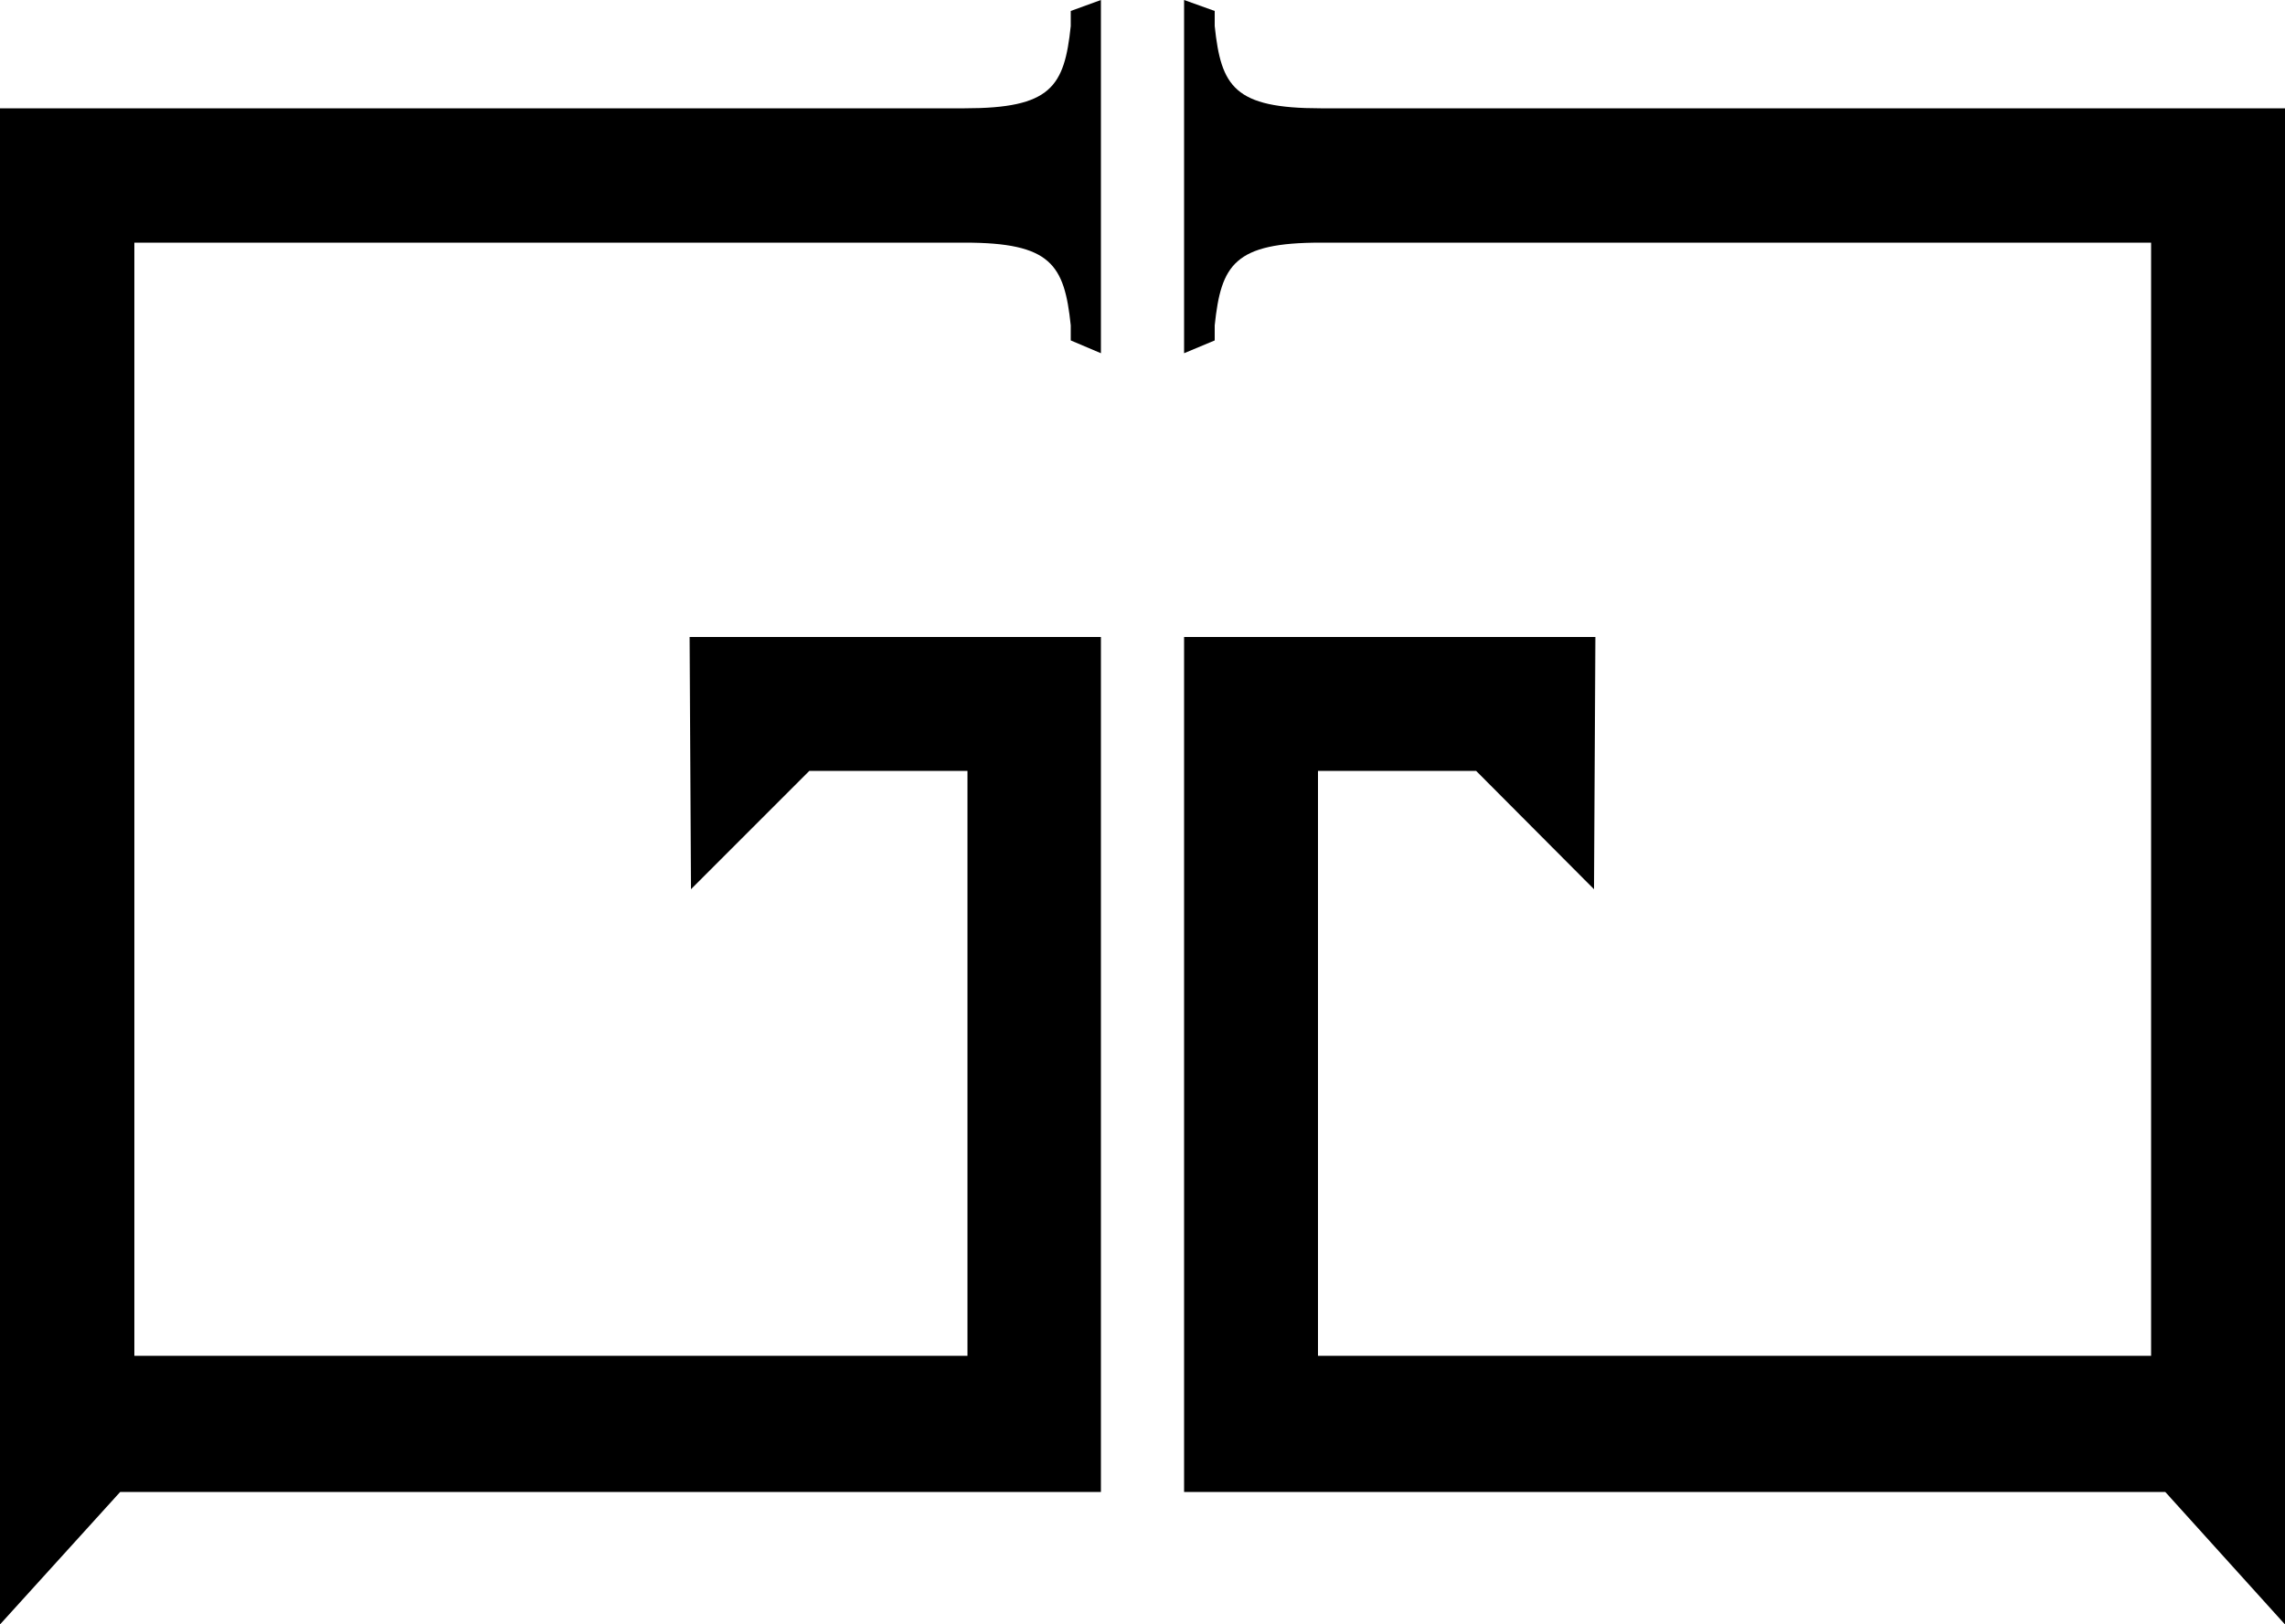
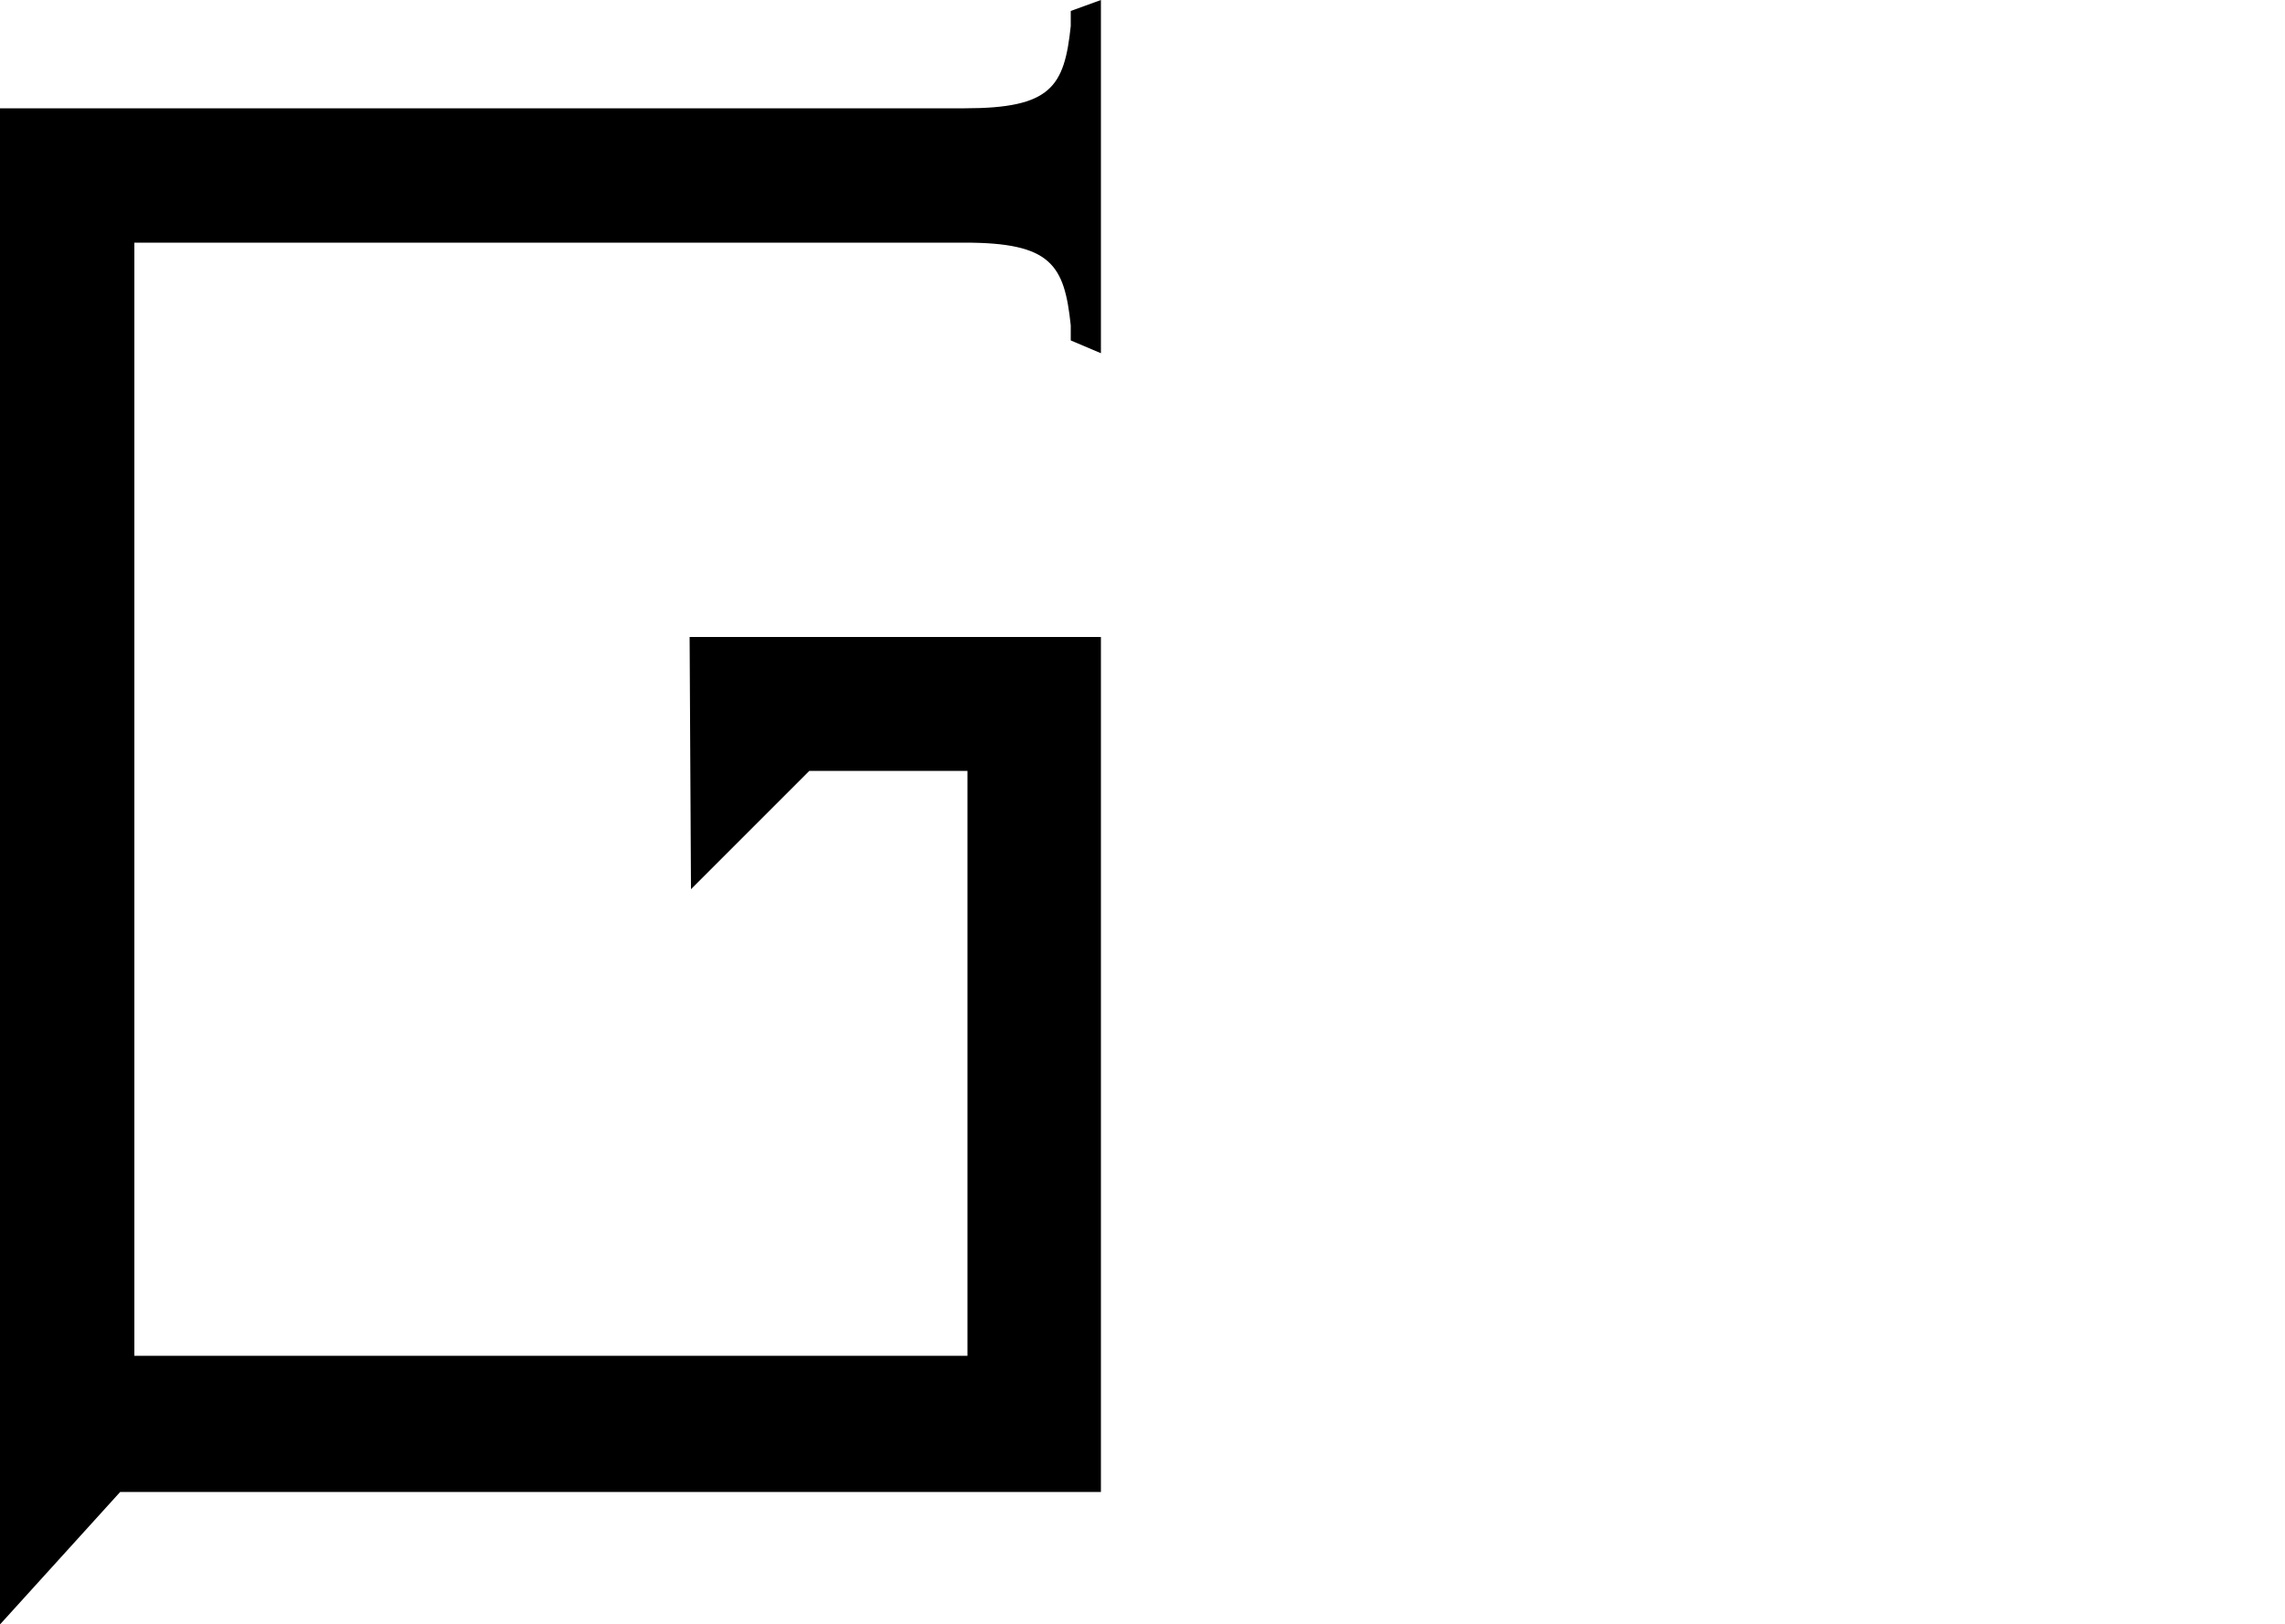
<svg xmlns="http://www.w3.org/2000/svg" width="50" height="35.55" viewBox="0 0 50 35.55">
  <g id="レイヤー_2" data-name="レイヤー 2">
    <g id="レイヤー_1-2" data-name="レイヤー 1">
      <path d="M15.12,19.46l2.59-2.59h3.46v12.8H2.94V5.31H21.11c1.89,0,2.18.48,2.32,1.81v.33l.66.28V0l-.66.24V.57c-.14,1.33-.43,1.8-2.32,1.8H0V35.55l2.63-2.9H24.09V13.94h-9Z" />
-       <path d="M34.88,19.46,32.3,16.87H28.84v12.8H47.07V5.31H28.9c-1.89,0-2.18.48-2.32,1.81v.33l-.67.28V0l.67.24V.57c.14,1.33.43,1.8,2.32,1.8H50V35.55l-2.62-2.9H25.91V13.94h9Z" />
    </g>
  </g>
</svg>